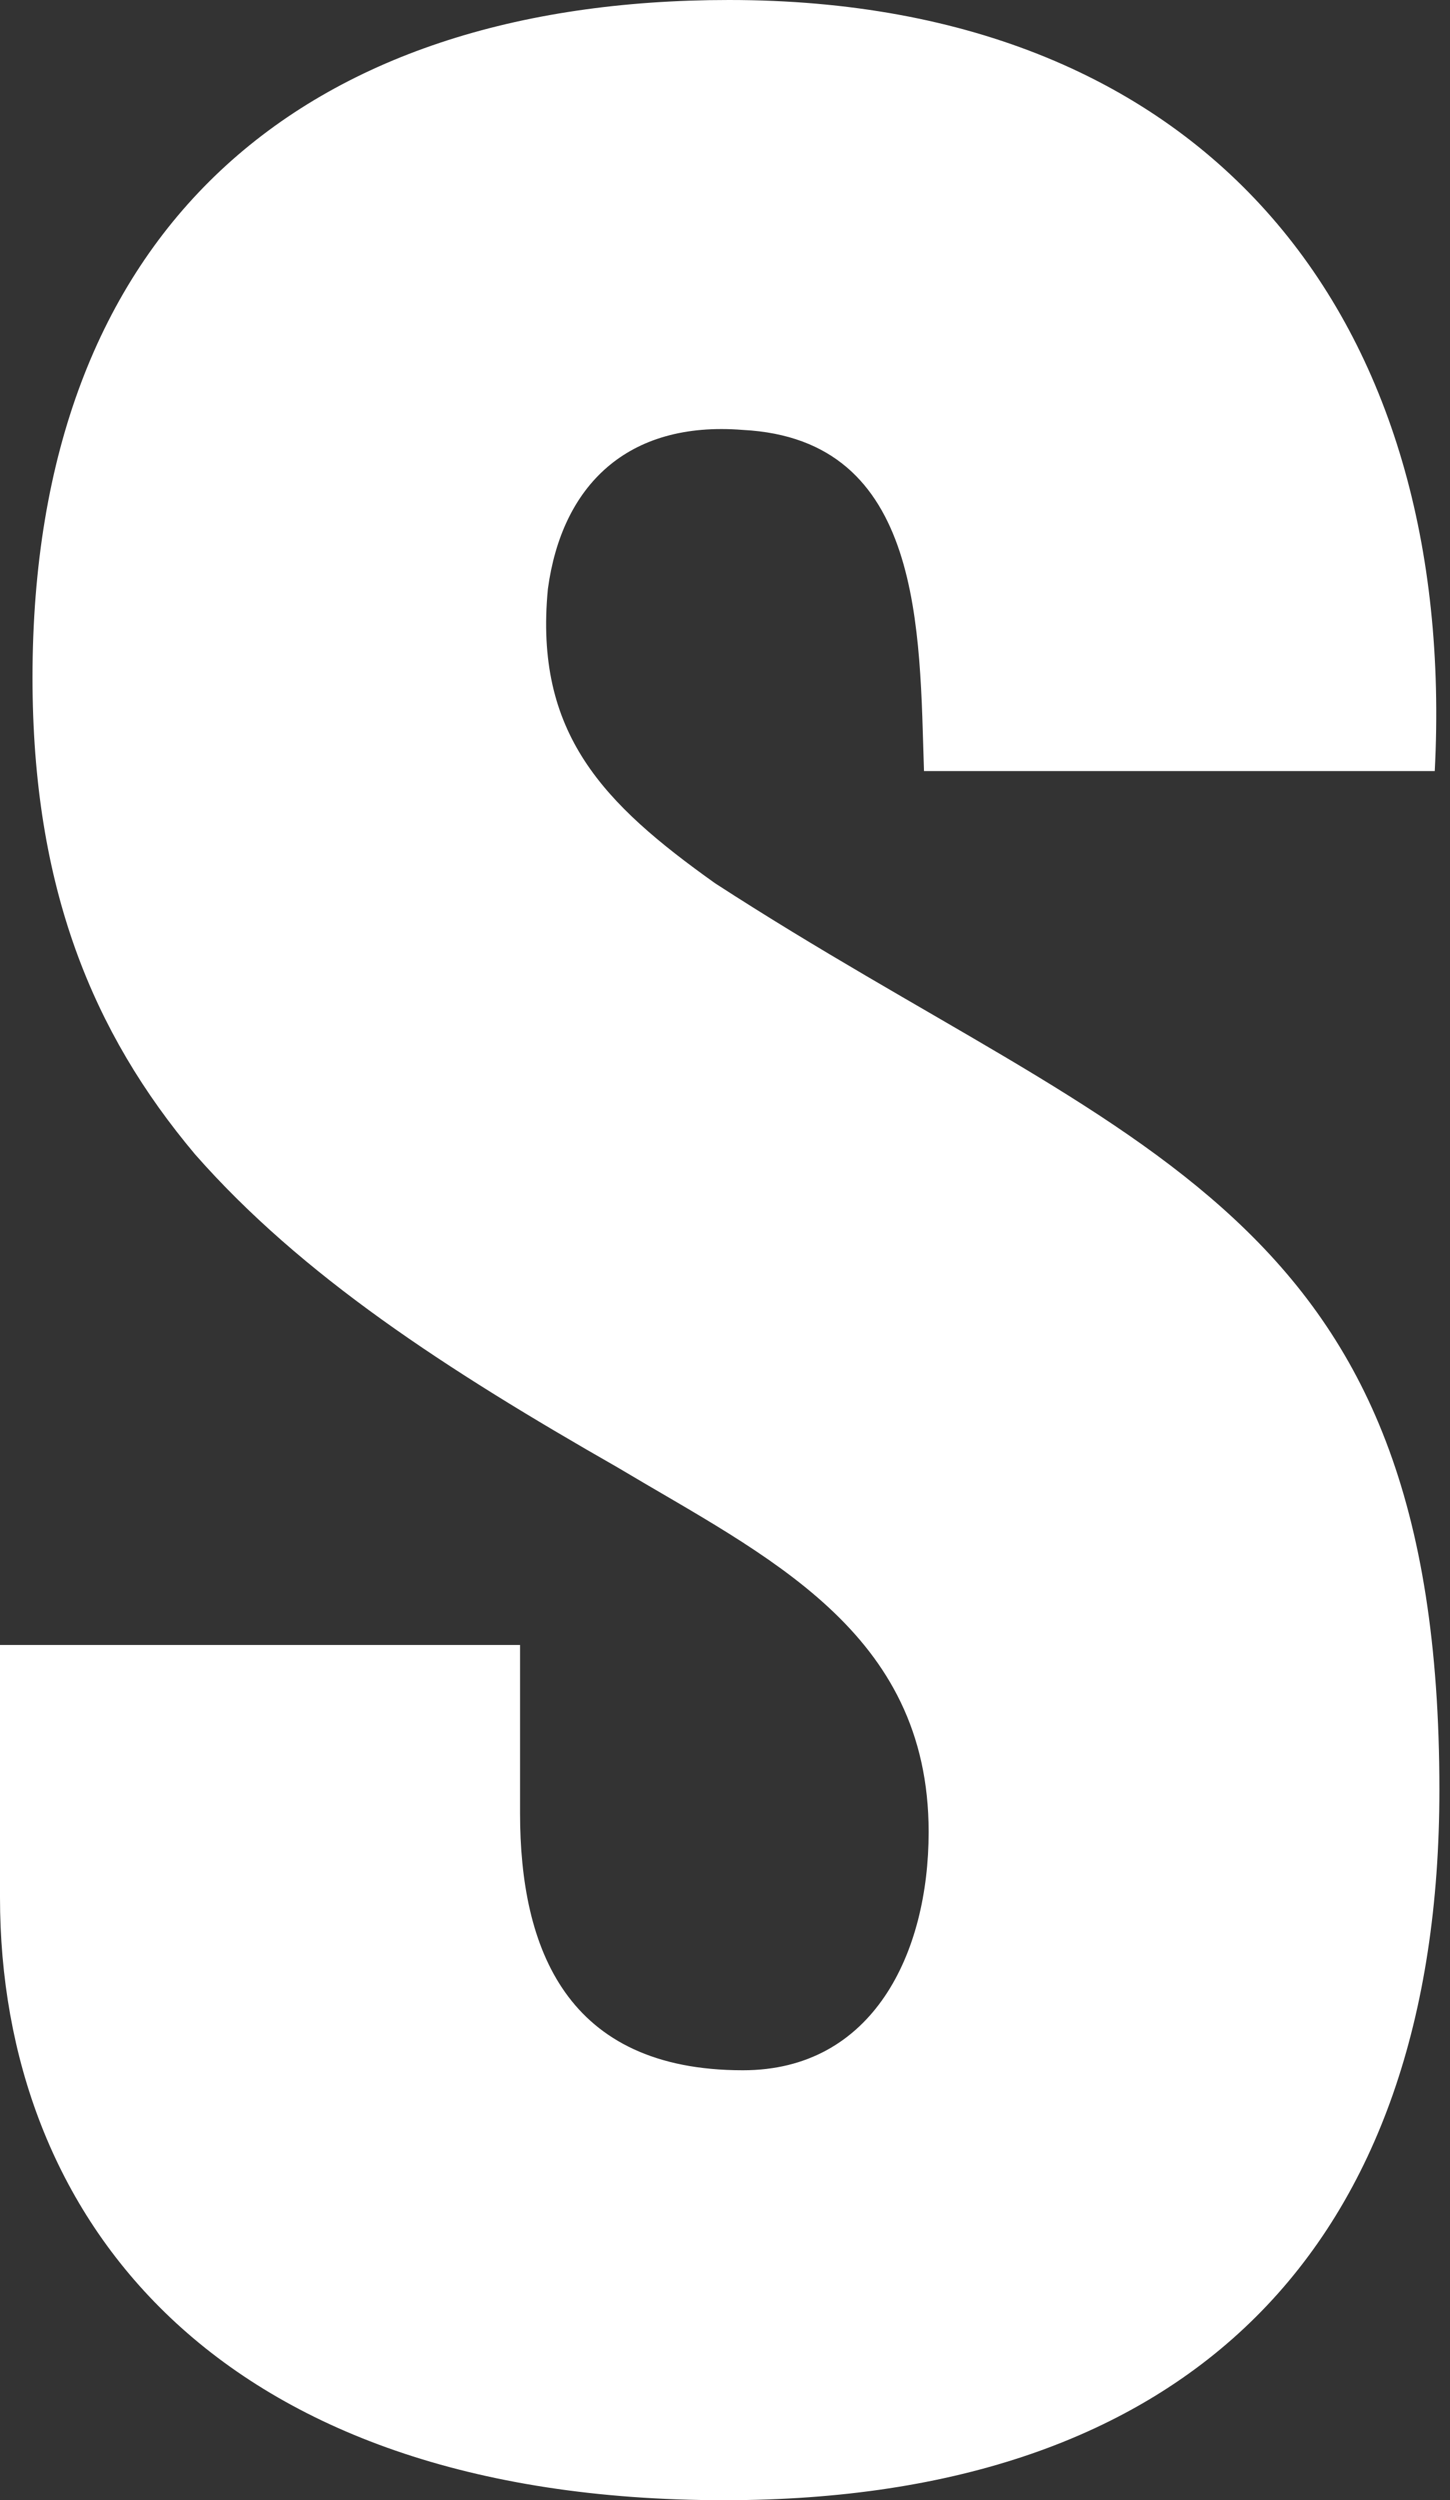
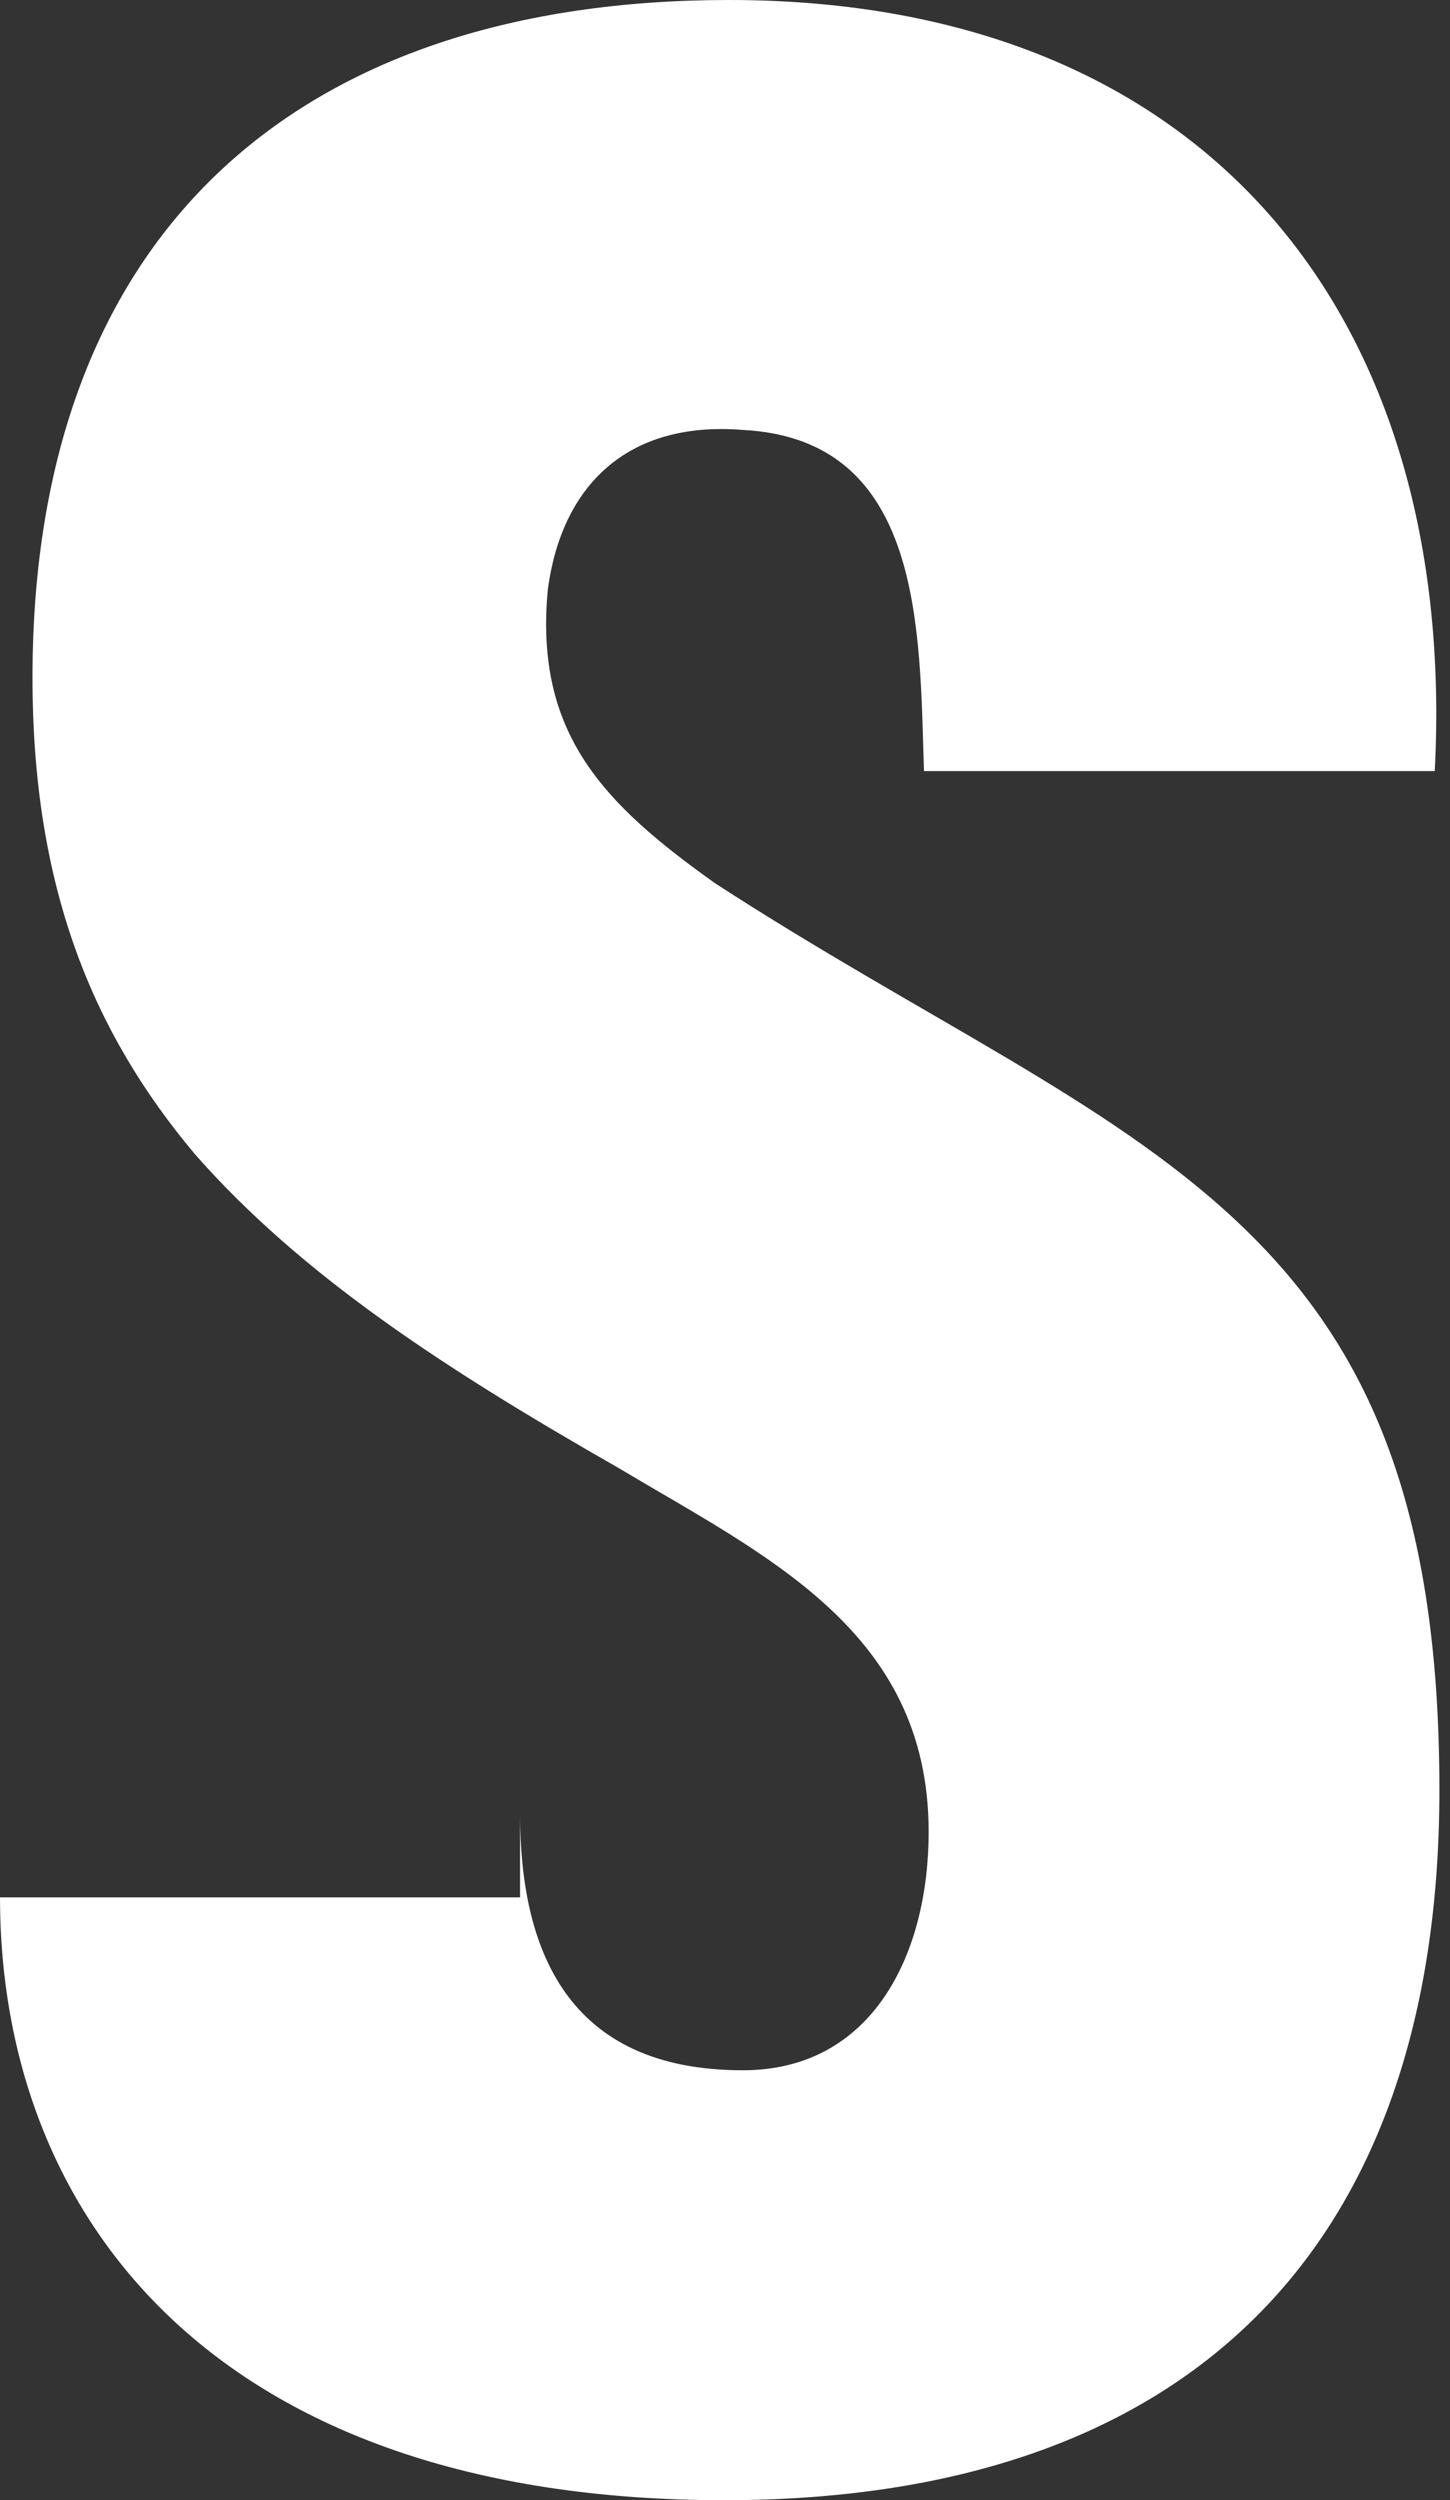
<svg xmlns="http://www.w3.org/2000/svg" width="58" height="100" viewBox="0 0 58 100" fill="none">
  <rect x="0" y="0" width="58" height="100" fill="#333333" stroke="none" />
-   <path d="M20.802 65.794V72.523C20.802 77.944 22.659 82.804 29.716 82.804C34.917 82.804 37.146 78.131 37.146 73.271C37.146 65.234 30.645 62.243 24.702 58.692C17.83 54.766 12.072 51.028 7.801 46.168C3.715 41.308 1.3 35.514 1.3 27.103C1.3 9.159 12.072 0 29.159 0C48.475 0 58.319 12.897 57.39 30.841H36.96C36.774 25.234 36.96 17.57 29.716 17.196C25.073 16.822 22.473 19.439 21.916 23.551C21.359 29.346 24.145 32.15 28.602 35.327C36.96 40.748 44.203 43.925 49.404 48.785C54.604 53.645 57.576 60 57.576 71.589C57.576 89.906 47.546 100 28.974 100C8.543 100 0 88.598 0 75.888V65.794H20.802Z" fill="white" />
+   <path d="M20.802 65.794V72.523C20.802 77.944 22.659 82.804 29.716 82.804C34.917 82.804 37.146 78.131 37.146 73.271C37.146 65.234 30.645 62.243 24.702 58.692C17.83 54.766 12.072 51.028 7.801 46.168C3.715 41.308 1.3 35.514 1.3 27.103C1.3 9.159 12.072 0 29.159 0C48.475 0 58.319 12.897 57.39 30.841H36.96C36.774 25.234 36.96 17.57 29.716 17.196C25.073 16.822 22.473 19.439 21.916 23.551C21.359 29.346 24.145 32.15 28.602 35.327C36.96 40.748 44.203 43.925 49.404 48.785C54.604 53.645 57.576 60 57.576 71.589C57.576 89.906 47.546 100 28.974 100C8.543 100 0 88.598 0 75.888H20.802Z" fill="white" />
</svg>